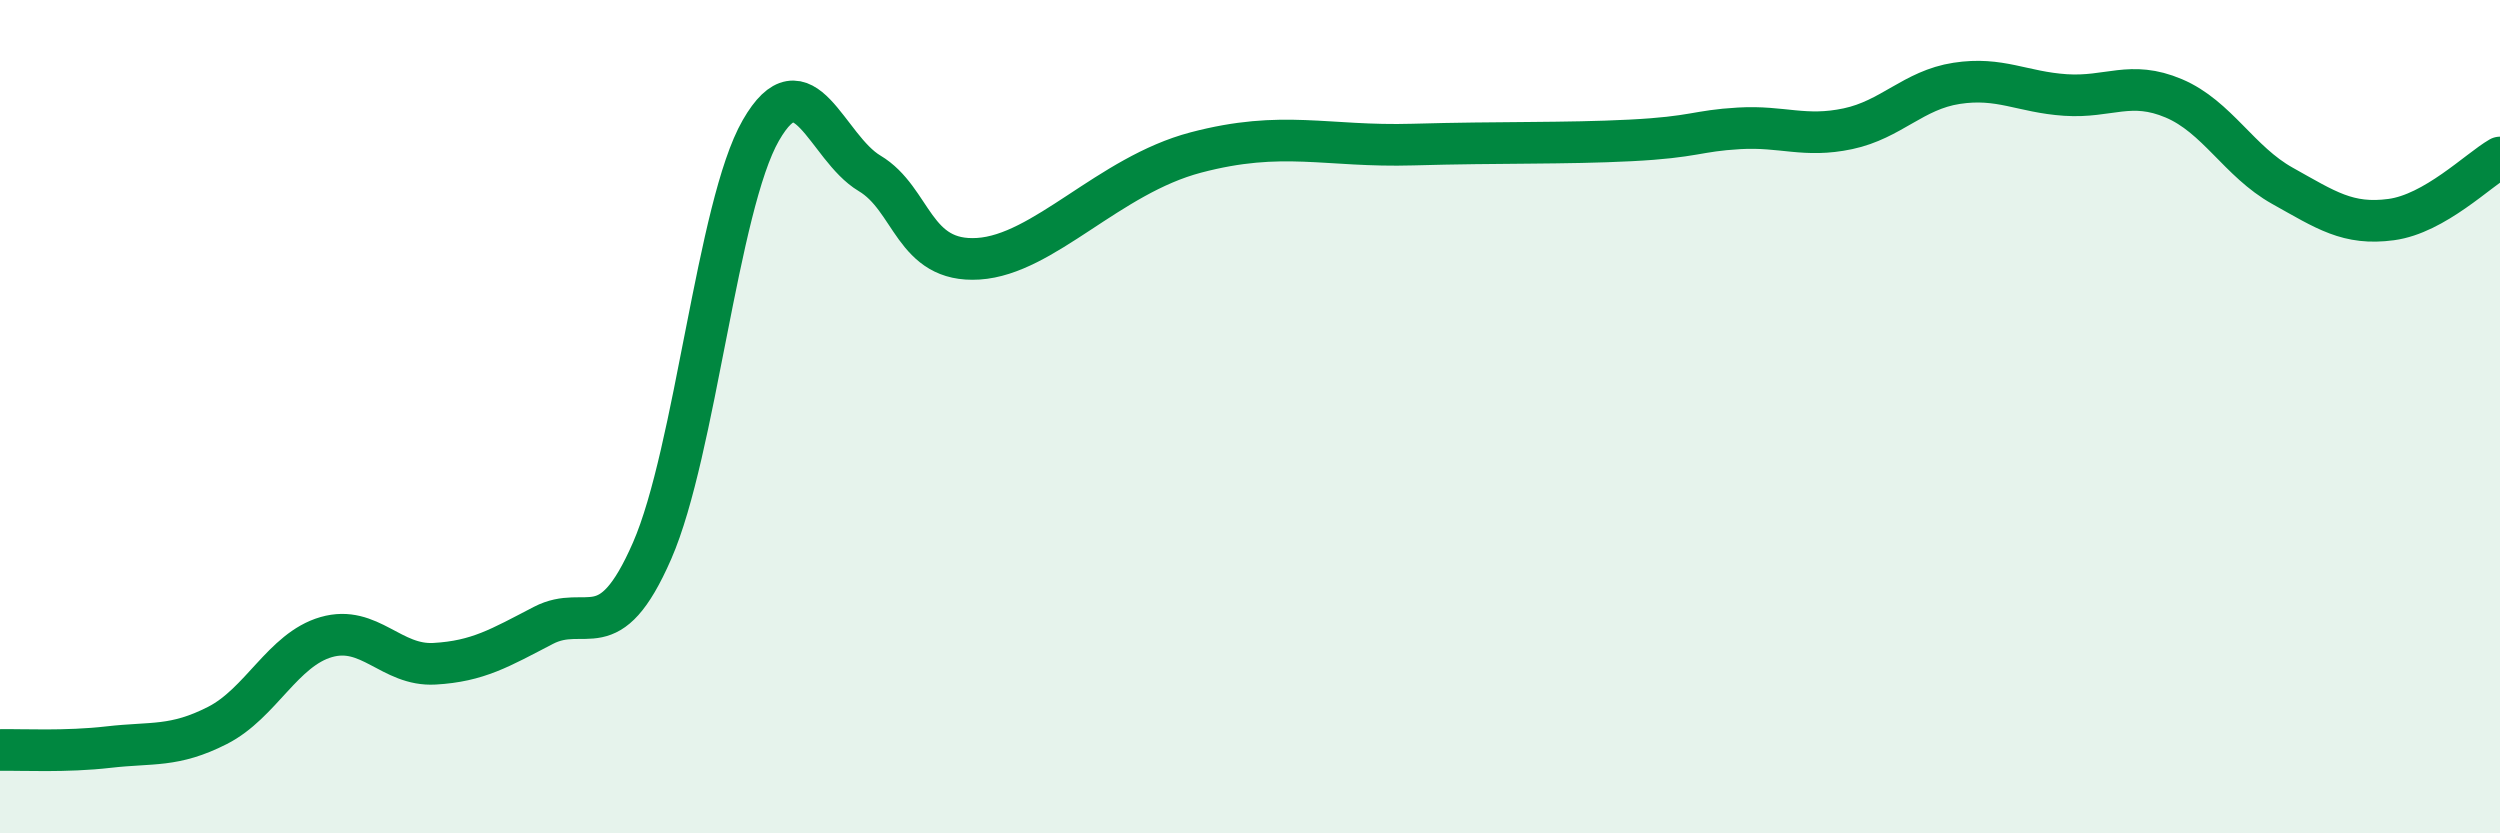
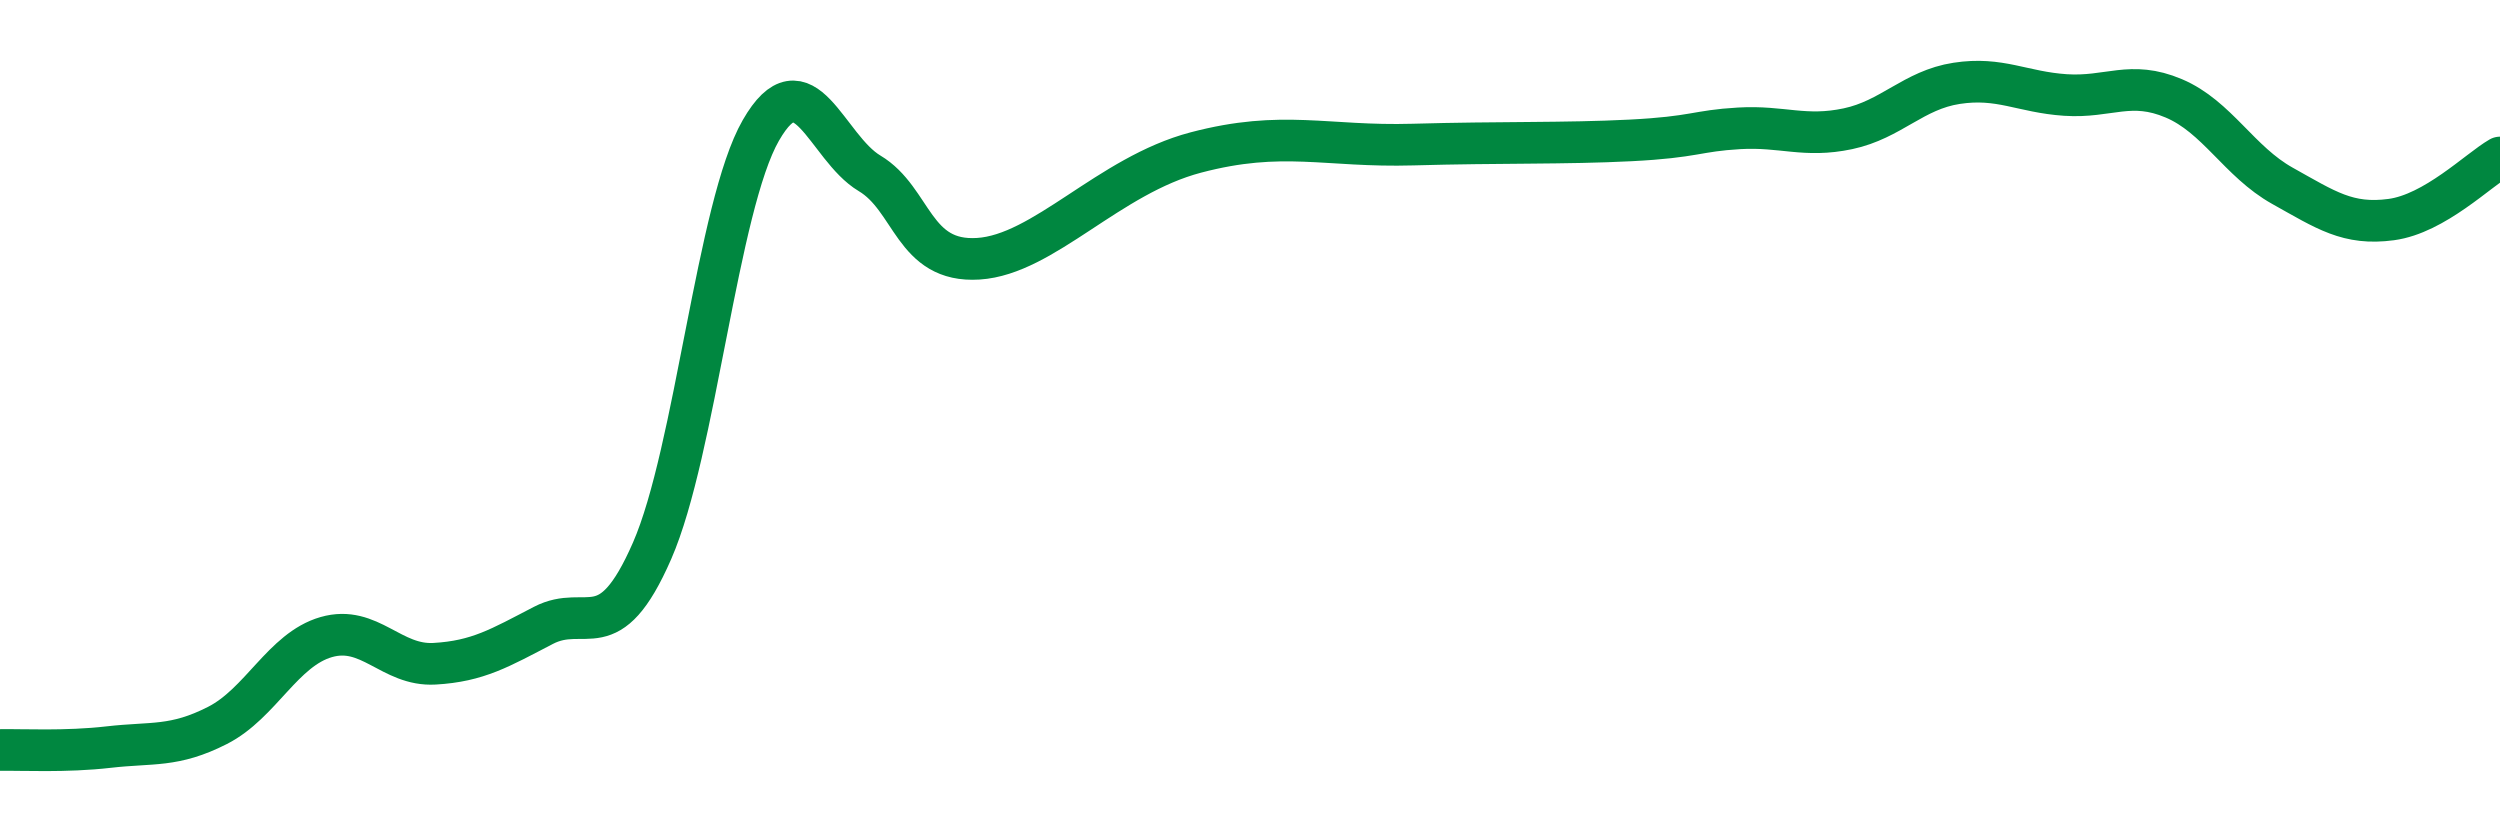
<svg xmlns="http://www.w3.org/2000/svg" width="60" height="20" viewBox="0 0 60 20">
-   <path d="M 0,18 C 0.52,17.99 1.57,18.05 2.61,17.93 C 3.65,17.81 4.18,17.94 5.22,17.41 C 6.26,16.88 6.79,15.59 7.83,15.29 C 8.87,14.99 9.39,15.99 10.43,15.93 C 11.47,15.87 12,15.55 13.04,15.01 C 14.08,14.47 14.61,15.6 15.65,13.22 C 16.69,10.84 17.22,4.94 18.26,3.13 C 19.3,1.32 19.83,3.54 20.87,4.16 C 21.91,4.78 21.91,6.31 23.48,6.21 C 25.05,6.11 26.61,4.21 28.7,3.66 C 30.79,3.11 31.82,3.53 33.91,3.47 C 36,3.41 37.56,3.45 39.13,3.37 C 40.7,3.29 40.7,3.14 41.74,3.08 C 42.78,3.02 43.31,3.31 44.35,3.09 C 45.39,2.87 45.92,2.16 46.96,2 C 48,1.84 48.53,2.21 49.57,2.28 C 50.61,2.35 51.13,1.92 52.17,2.36 C 53.21,2.8 53.74,3.88 54.78,4.46 C 55.82,5.04 56.35,5.41 57.39,5.27 C 58.43,5.13 59.48,4.08 60,3.78L60 20L0 20Z" fill="#008740" opacity="0.1" stroke-linecap="round" stroke-linejoin="round" />
  <path d="M 0,18 C 0.52,17.99 1.57,18.05 2.61,17.93 C 3.65,17.81 4.18,17.94 5.22,17.41 C 6.26,16.88 6.79,15.59 7.83,15.29 C 8.87,14.99 9.39,15.99 10.43,15.93 C 11.47,15.87 12,15.55 13.04,15.01 C 14.08,14.47 14.61,15.6 15.65,13.22 C 16.69,10.84 17.22,4.94 18.26,3.13 C 19.3,1.32 19.83,3.54 20.87,4.16 C 21.91,4.78 21.91,6.31 23.48,6.21 C 25.05,6.11 26.61,4.21 28.7,3.66 C 30.79,3.11 31.82,3.53 33.91,3.47 C 36,3.41 37.56,3.45 39.13,3.37 C 40.7,3.29 40.7,3.14 41.74,3.08 C 42.78,3.02 43.31,3.31 44.35,3.09 C 45.39,2.87 45.92,2.16 46.96,2 C 48,1.84 48.53,2.21 49.57,2.28 C 50.61,2.35 51.13,1.92 52.17,2.36 C 53.21,2.8 53.74,3.88 54.78,4.46 C 55.82,5.04 56.35,5.41 57.39,5.27 C 58.43,5.13 59.48,4.08 60,3.78" stroke="#008740" stroke-width="1" fill="none" stroke-linecap="round" stroke-linejoin="round" />
</svg>